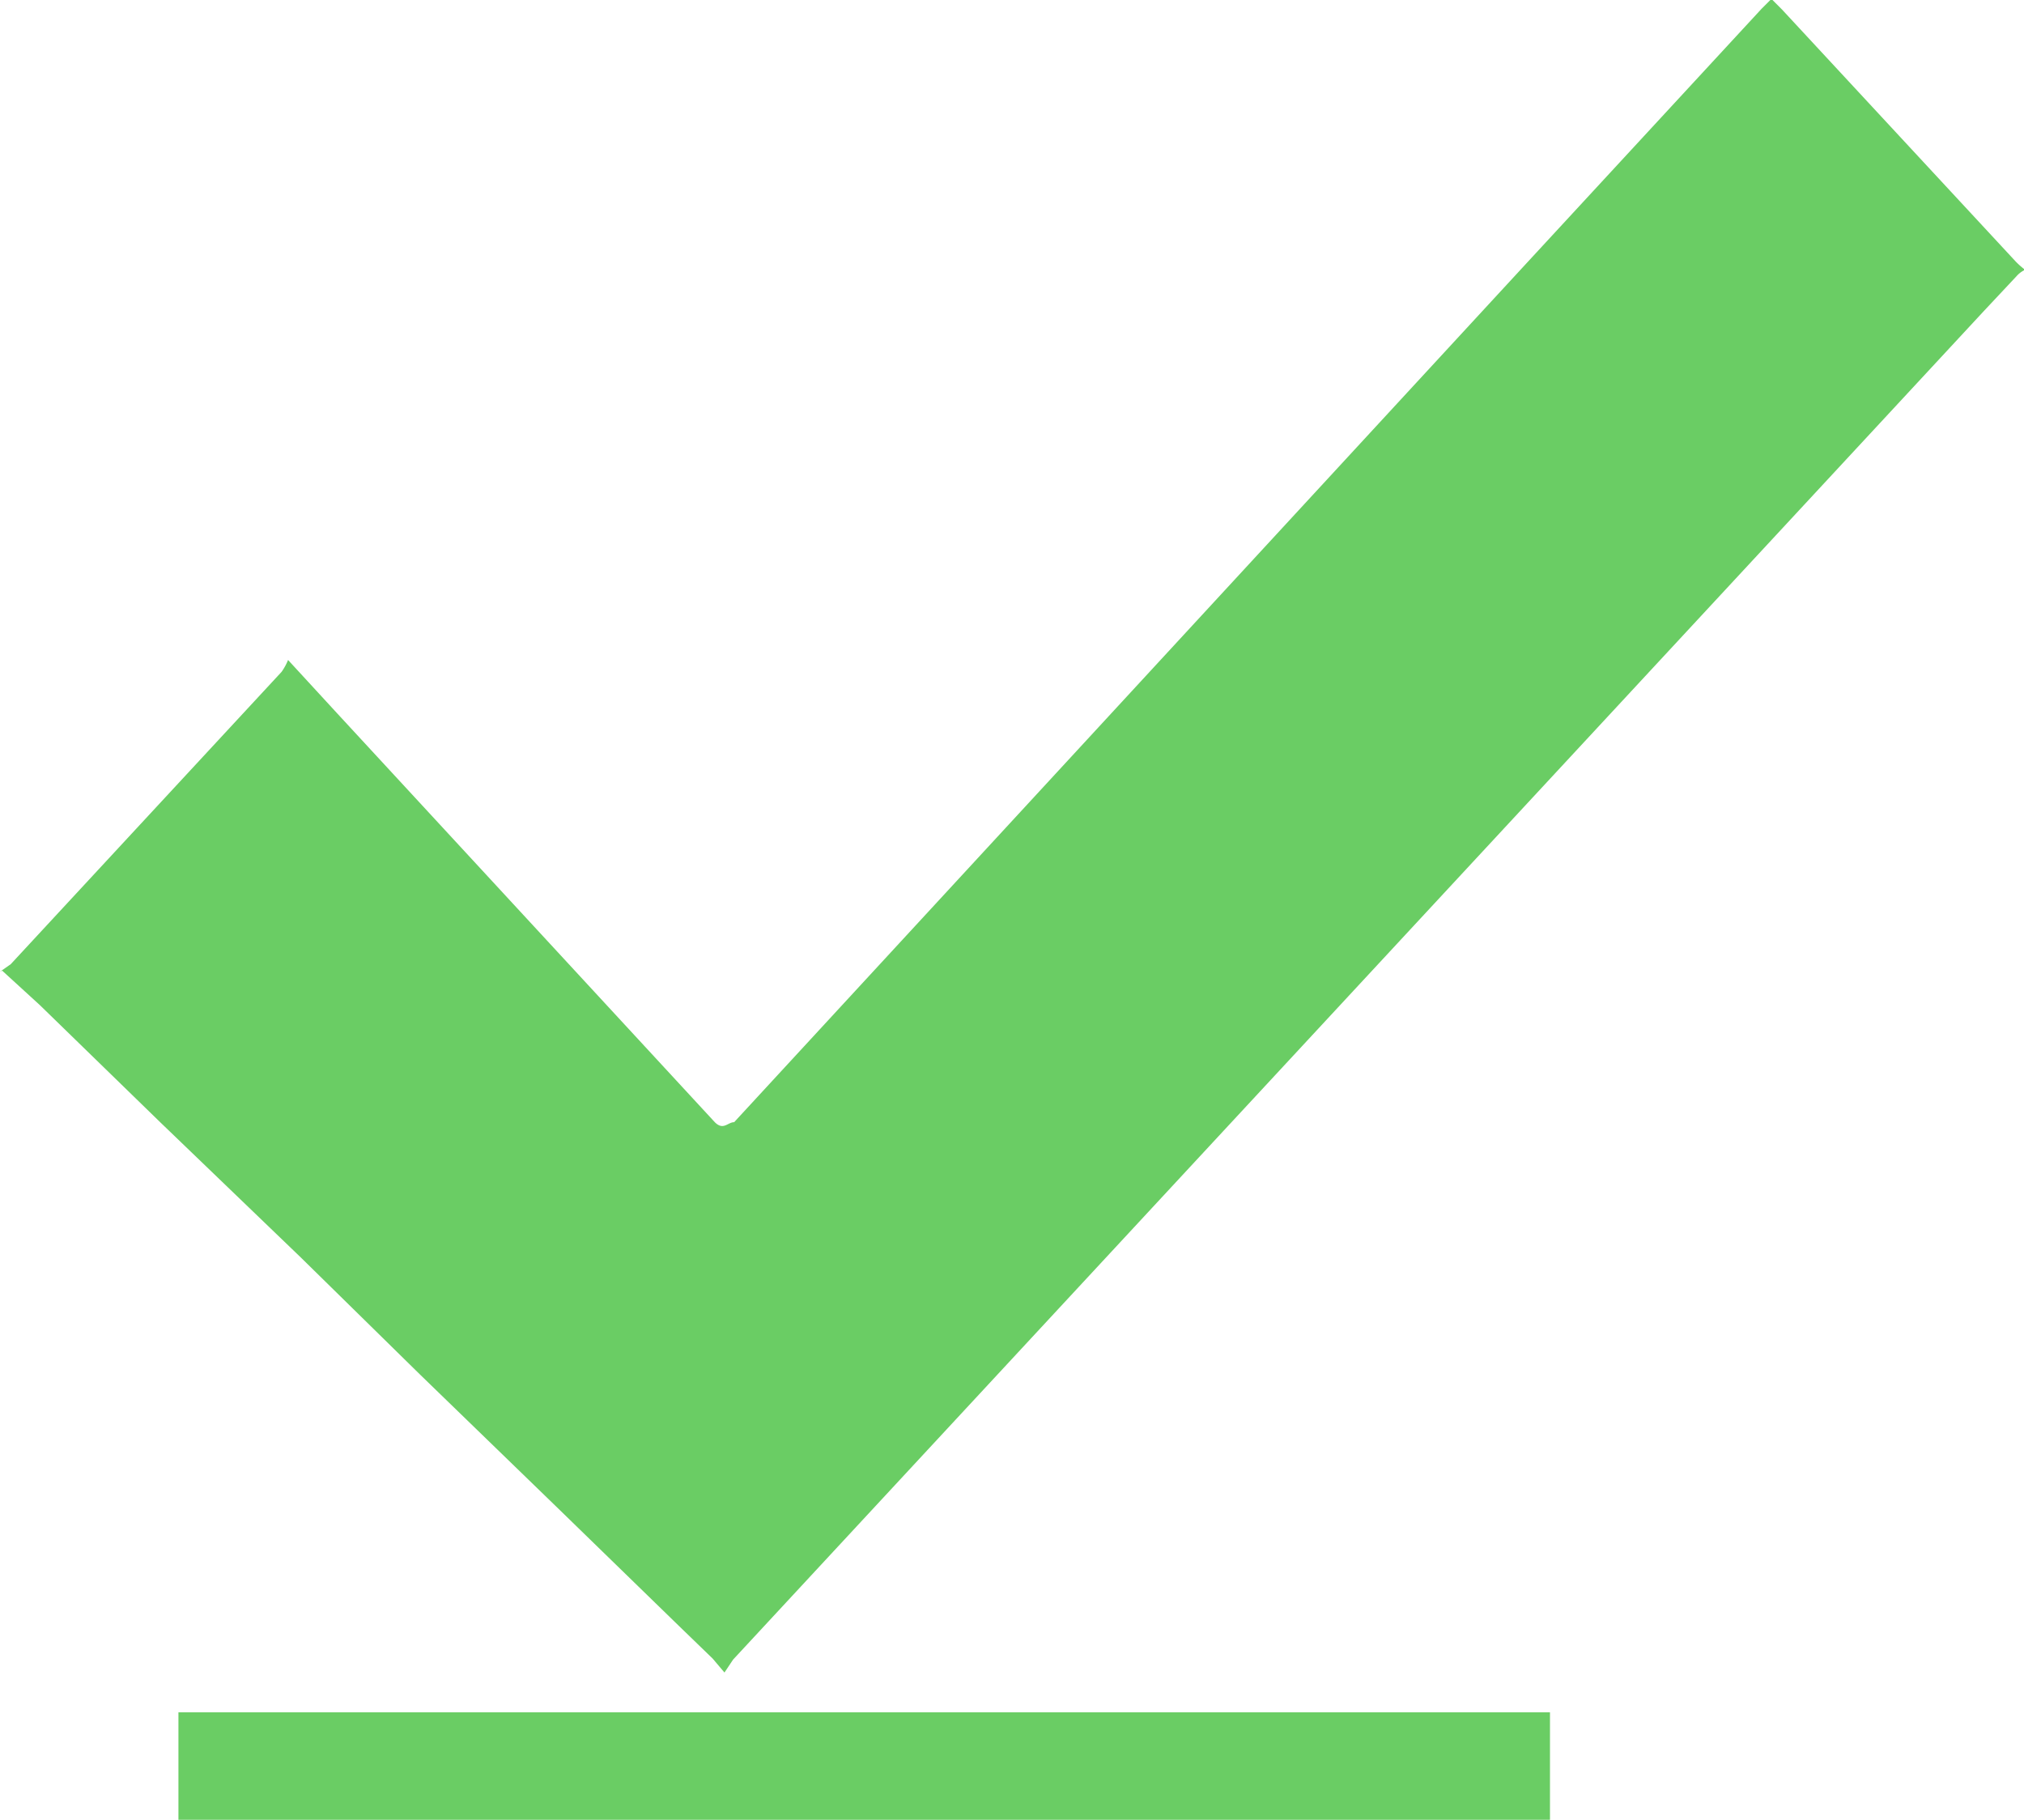
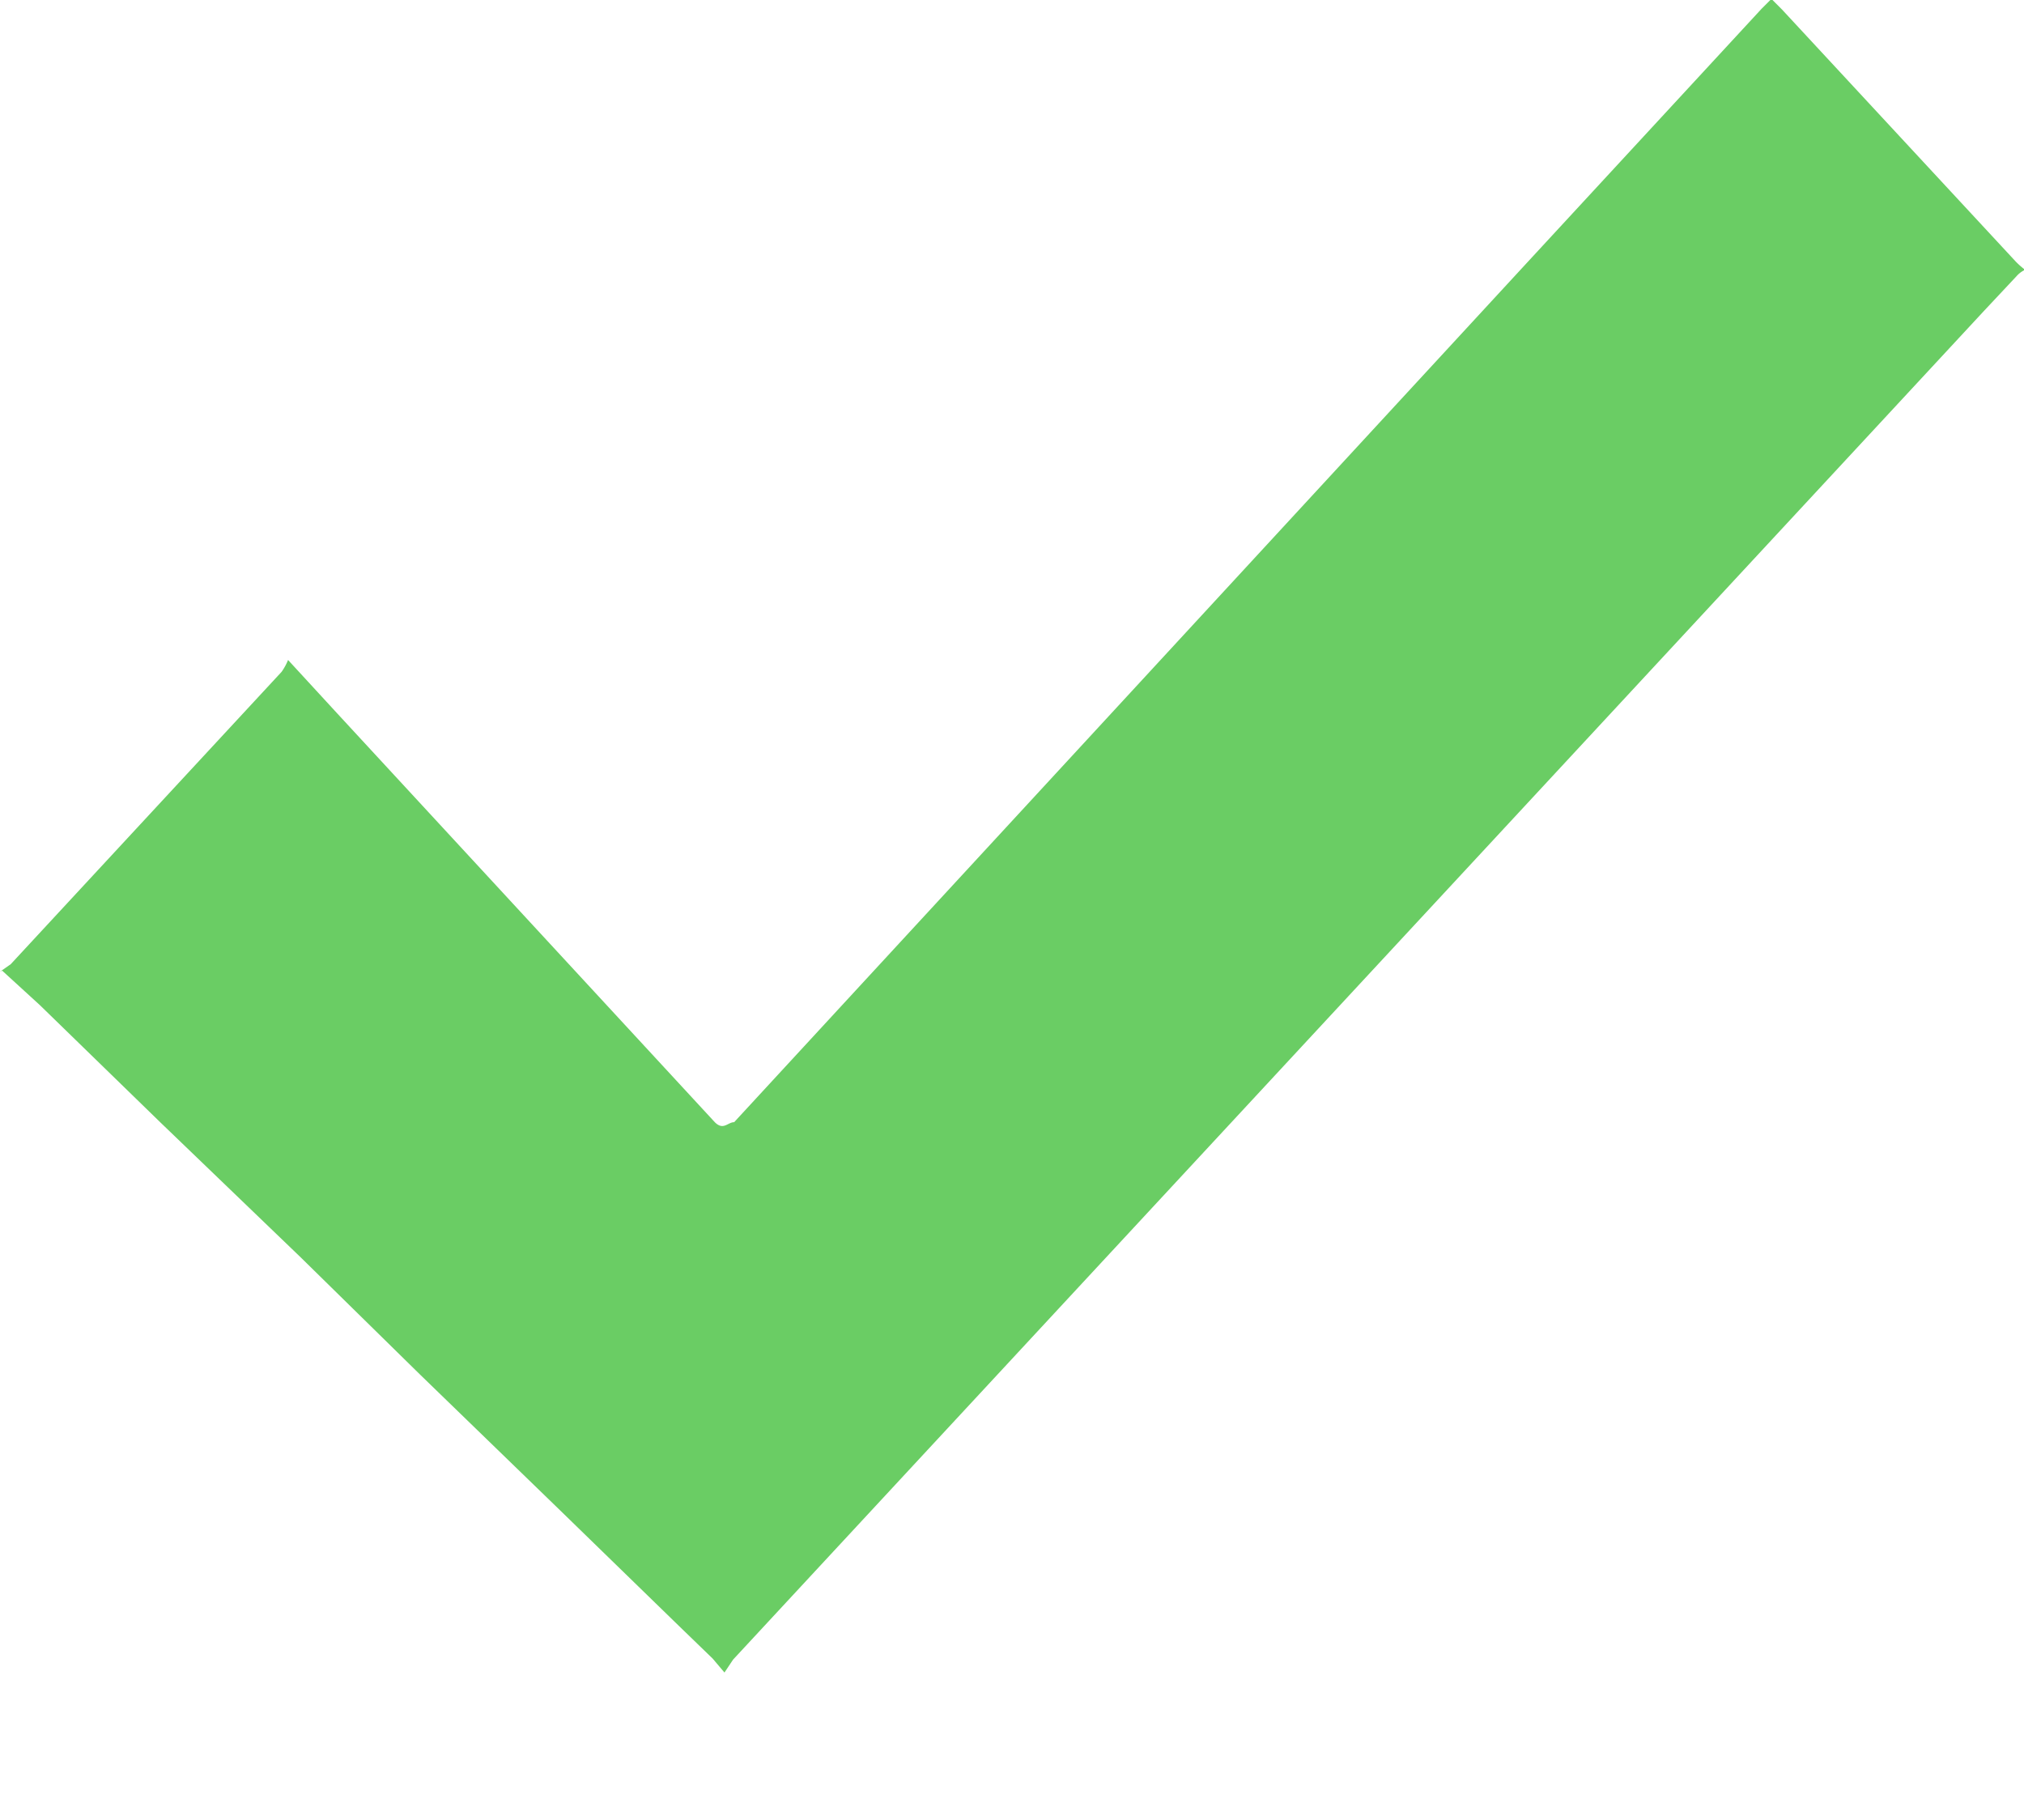
<svg xmlns="http://www.w3.org/2000/svg" id="Laag_2" data-name="Laag 2" viewBox="0 0 18.83 16.93">
  <defs>
    <style>.cls-1,.cls-2{fill:#6acd64;}.cls-2{stroke:#6acd64;stroke-miterlimit:10;}</style>
  </defs>
  <title>check</title>
  <path class="cls-1" d="M7220.4,7183.62l.1-.07,2.52-2.72a.54.54,0,0,0,.06-.11l.46.5,3.51,3.8c.08.08.12,0,.18,0l7.38-8,2.18-2.36.09-.09.1.1,2.17,2.34a.73.73,0,0,0,.09.08v0a.24.24,0,0,0-.08.06l-.3.32-11.64,12.55-.08.12h0l-.11-.13-.31-.3-1.1-1.07-1.31-1.27-1.11-1.09-1.31-1.26-1.12-1.09-.35-.32Z" transform="translate(-7220.4 -7174.58)" />
-   <line class="cls-2" x1="14.42" y1="16.43" x2="1.66" y2="16.43" />
</svg>